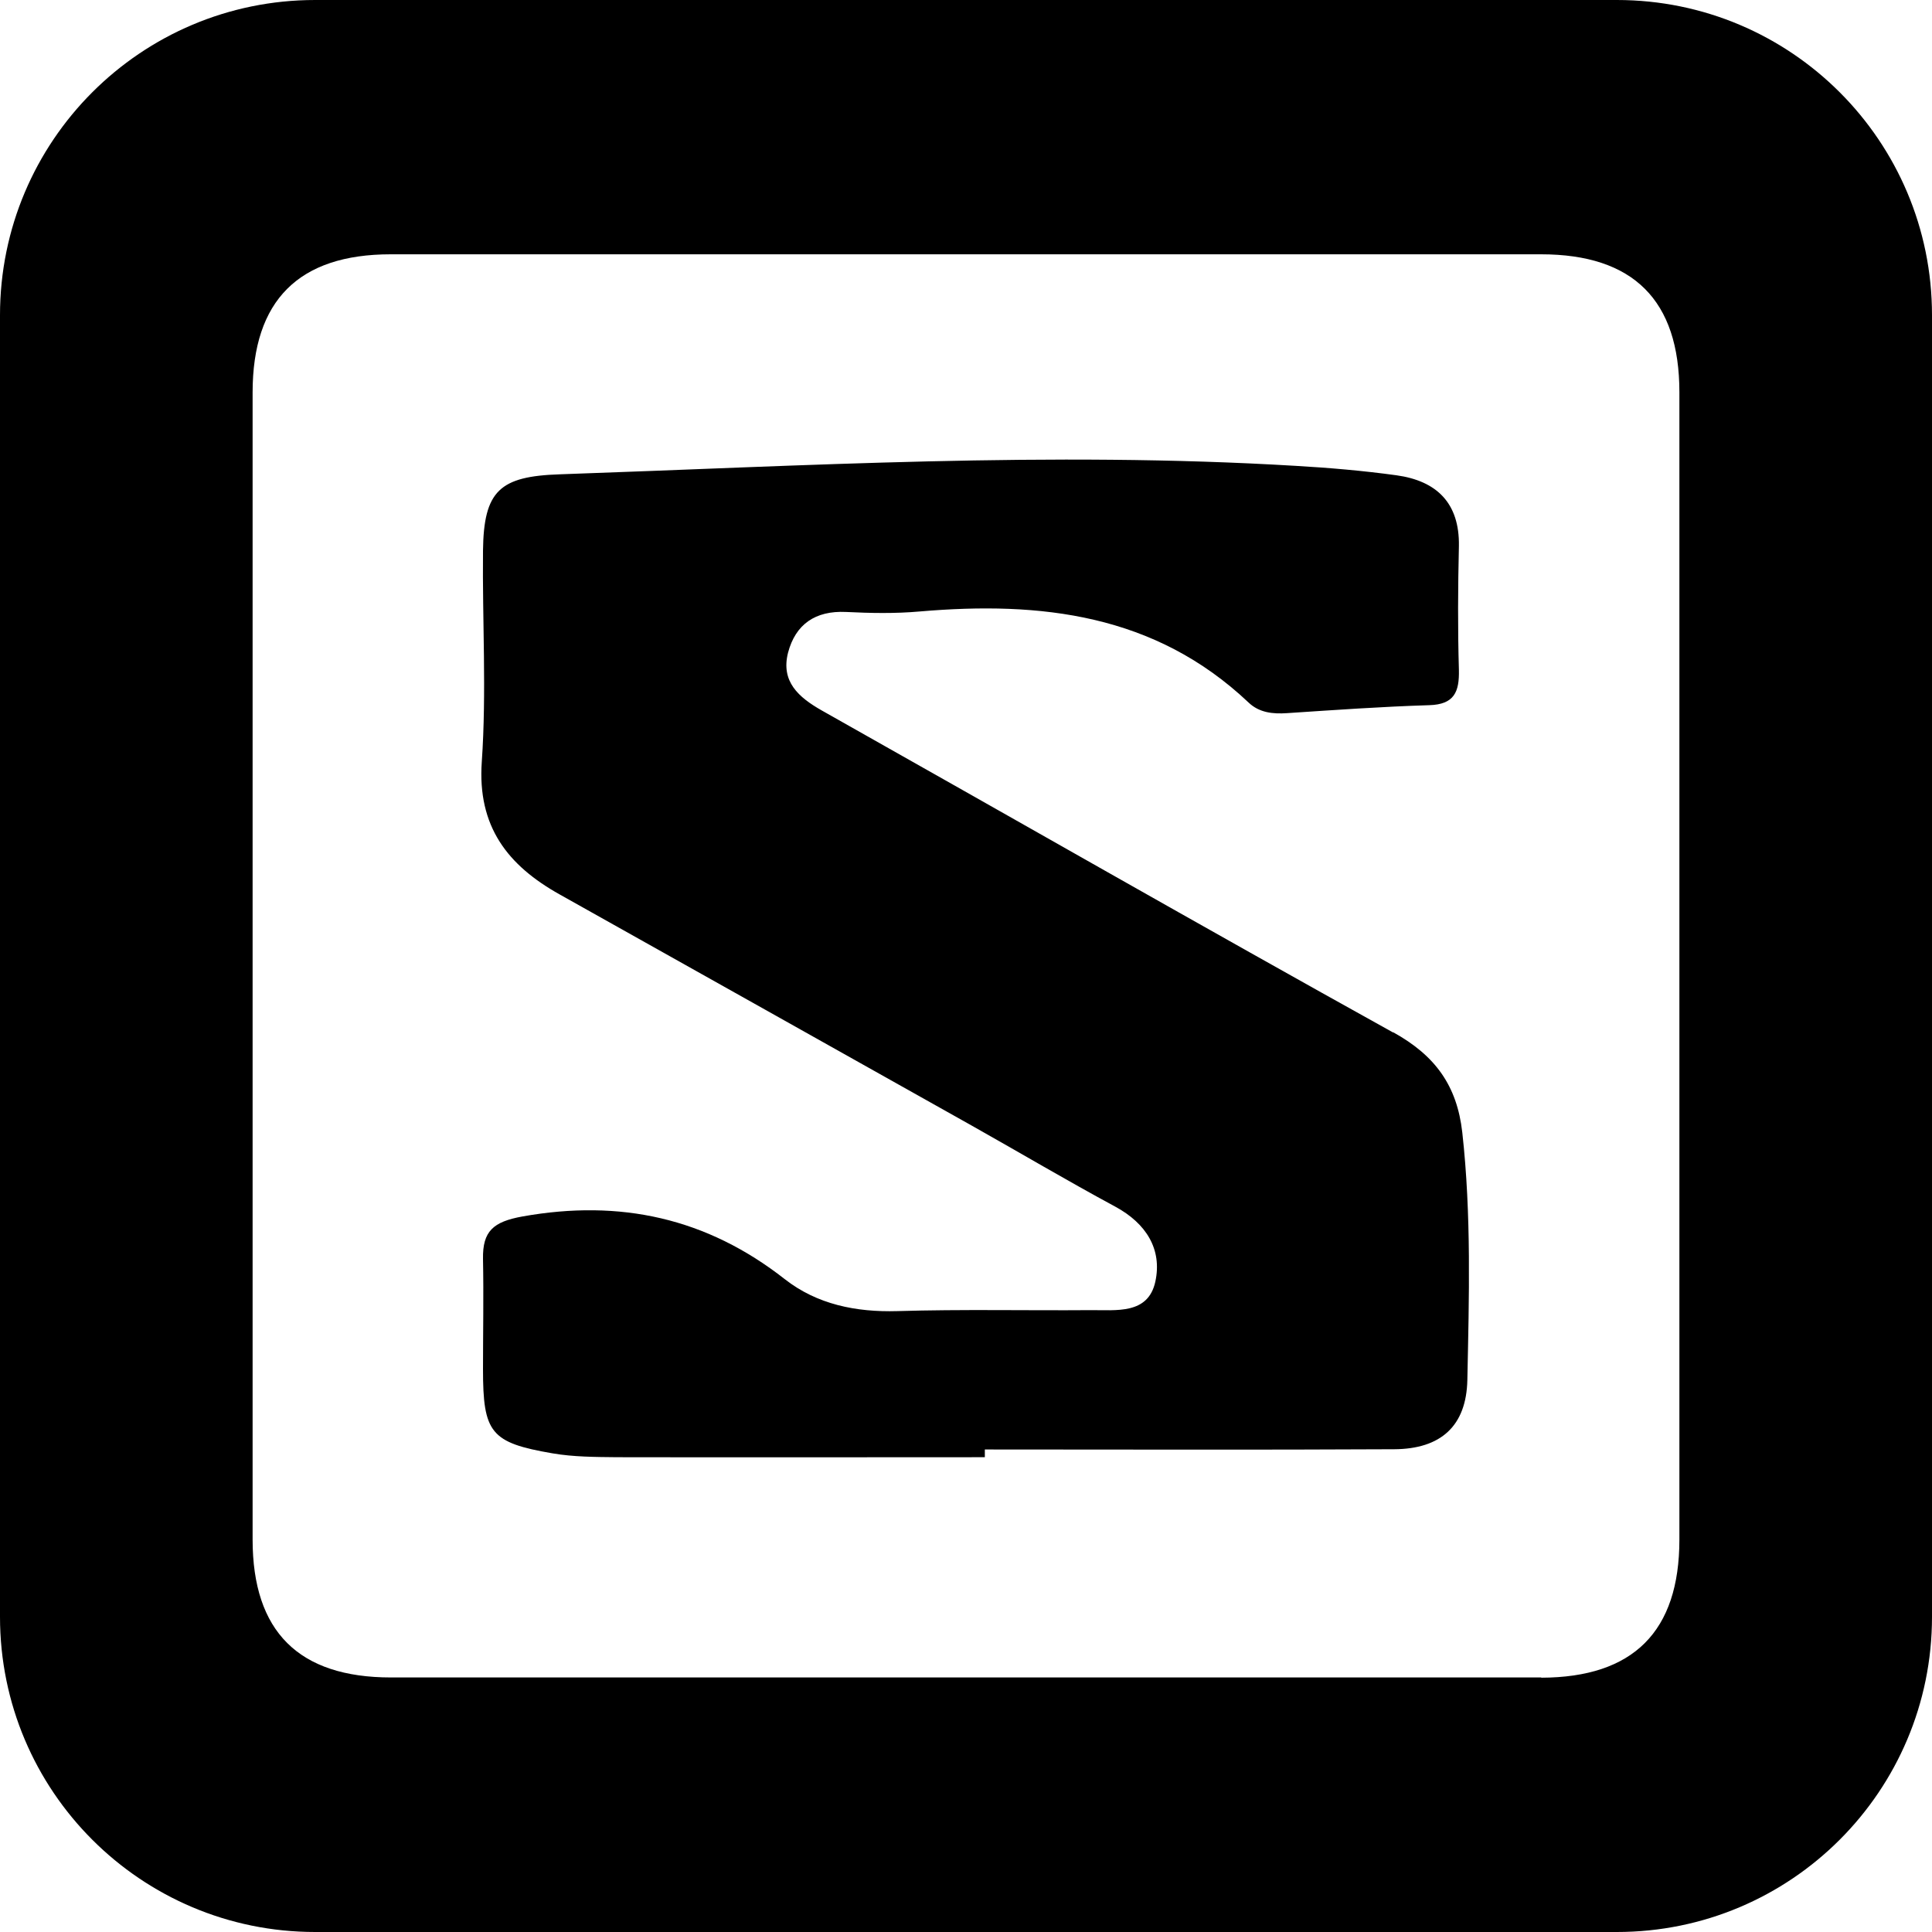
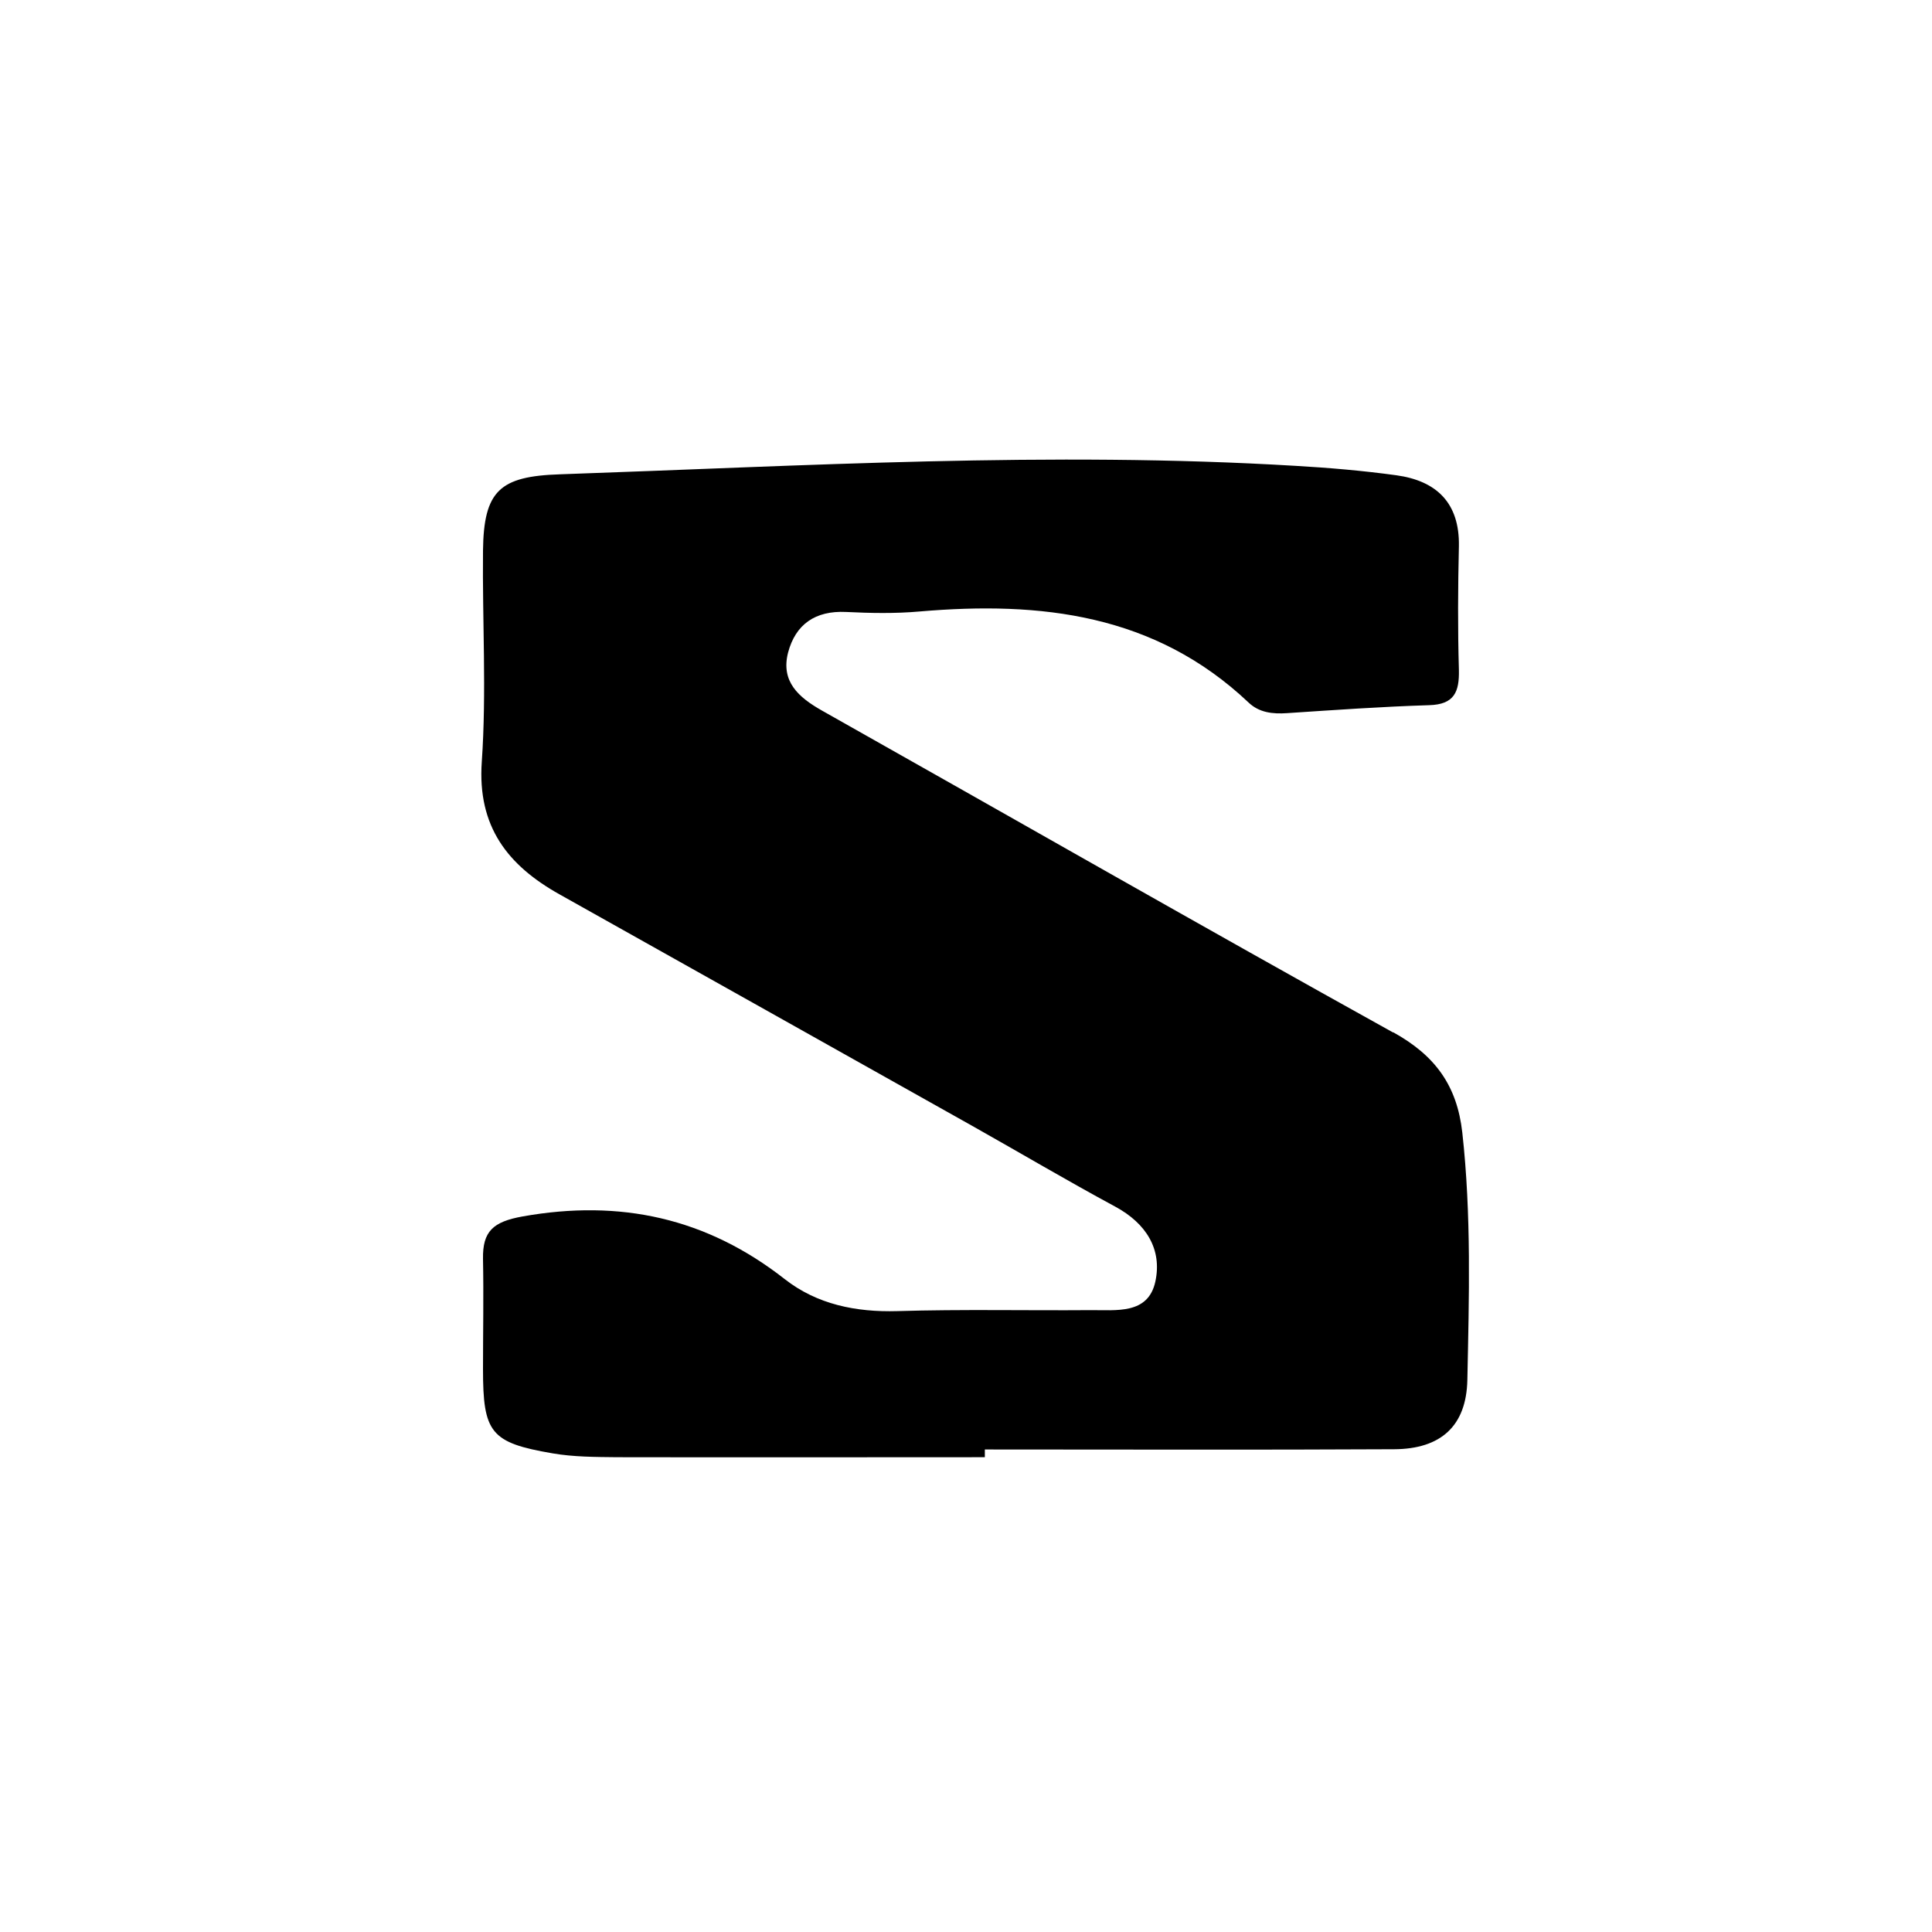
<svg xmlns="http://www.w3.org/2000/svg" id="Layer_2" data-name="Layer 2" viewBox="0 0 80 80">
  <g id="Layer_1-2" data-name="Layer 1">
    <g>
-       <path class="cls-1" d="M66.95,0H13.05C5.84,0,0,5.84,0,13.05v53.9c0,7.21,5.84,13.05,13.05,13.05h53.9c7.21,0,13.05-5.84,13.05-13.05V13.05c0-7.21-5.84-13.05-13.05-13.05ZM63.82,69.46c-15.88,0-31.75,0-47.63,0-3.82,0-5.73-1.9-5.73-5.71,0-7.92,0-15.84,0-23.75s0-15.84,0-23.75c0-3.81,1.91-5.72,5.72-5.72,15.88,0,31.75,0,47.63,0,3.82,0,5.73,1.9,5.73,5.71,0,15.84,0,31.67,0,47.51,0,3.81-1.91,5.71-5.72,5.72Z" />
      <path class="cls-1" d="M57.68,42.75c-7.91-4.39-15.77-8.89-23.65-13.33-.97-.55-1.7-1.2-1.4-2.39.31-1.18,1.13-1.75,2.4-1.69,1.01.05,2.04.07,3.05-.02,5.01-.43,9.74.1,13.62,3.77.44.42,1,.48,1.59.44,1.96-.13,3.93-.27,5.89-.33,1.04-.03,1.25-.55,1.23-1.46-.05-1.71-.04-3.42,0-5.13.03-1.78-.92-2.7-2.59-2.93-1.38-.19-2.78-.31-4.17-.39-10.16-.61-20.31,0-30.46.35-2.5.08-3.16.68-3.19,3.16-.03,2.91.15,5.84-.05,8.74-.19,2.69,1.08,4.3,3.23,5.5,5.68,3.19,11.37,6.37,17.06,9.57,1.99,1.12,3.95,2.28,5.95,3.36,1.27.69,1.94,1.76,1.65,3.1-.3,1.37-1.62,1.17-2.68,1.18-2.67.02-5.34-.04-8,.04-1.72.05-3.33-.28-4.66-1.32-3.24-2.54-6.82-3.32-10.86-2.6-1.22.22-1.66.61-1.64,1.76.03,1.52,0,3.04,0,4.56,0,2.64.31,3.05,2.88,3.49.87.15,1.77.15,2.66.16,5.08.01,10.16,0,15.24,0,0-.11,0-.21,0-.32,5.65,0,11.3.02,16.95-.01,1.93-.01,2.99-.96,3.03-2.87.07-3.41.17-6.83-.21-10.25-.22-1.94-1.12-3.18-2.85-4.14Z" />
    </g>
  </g>
</svg>